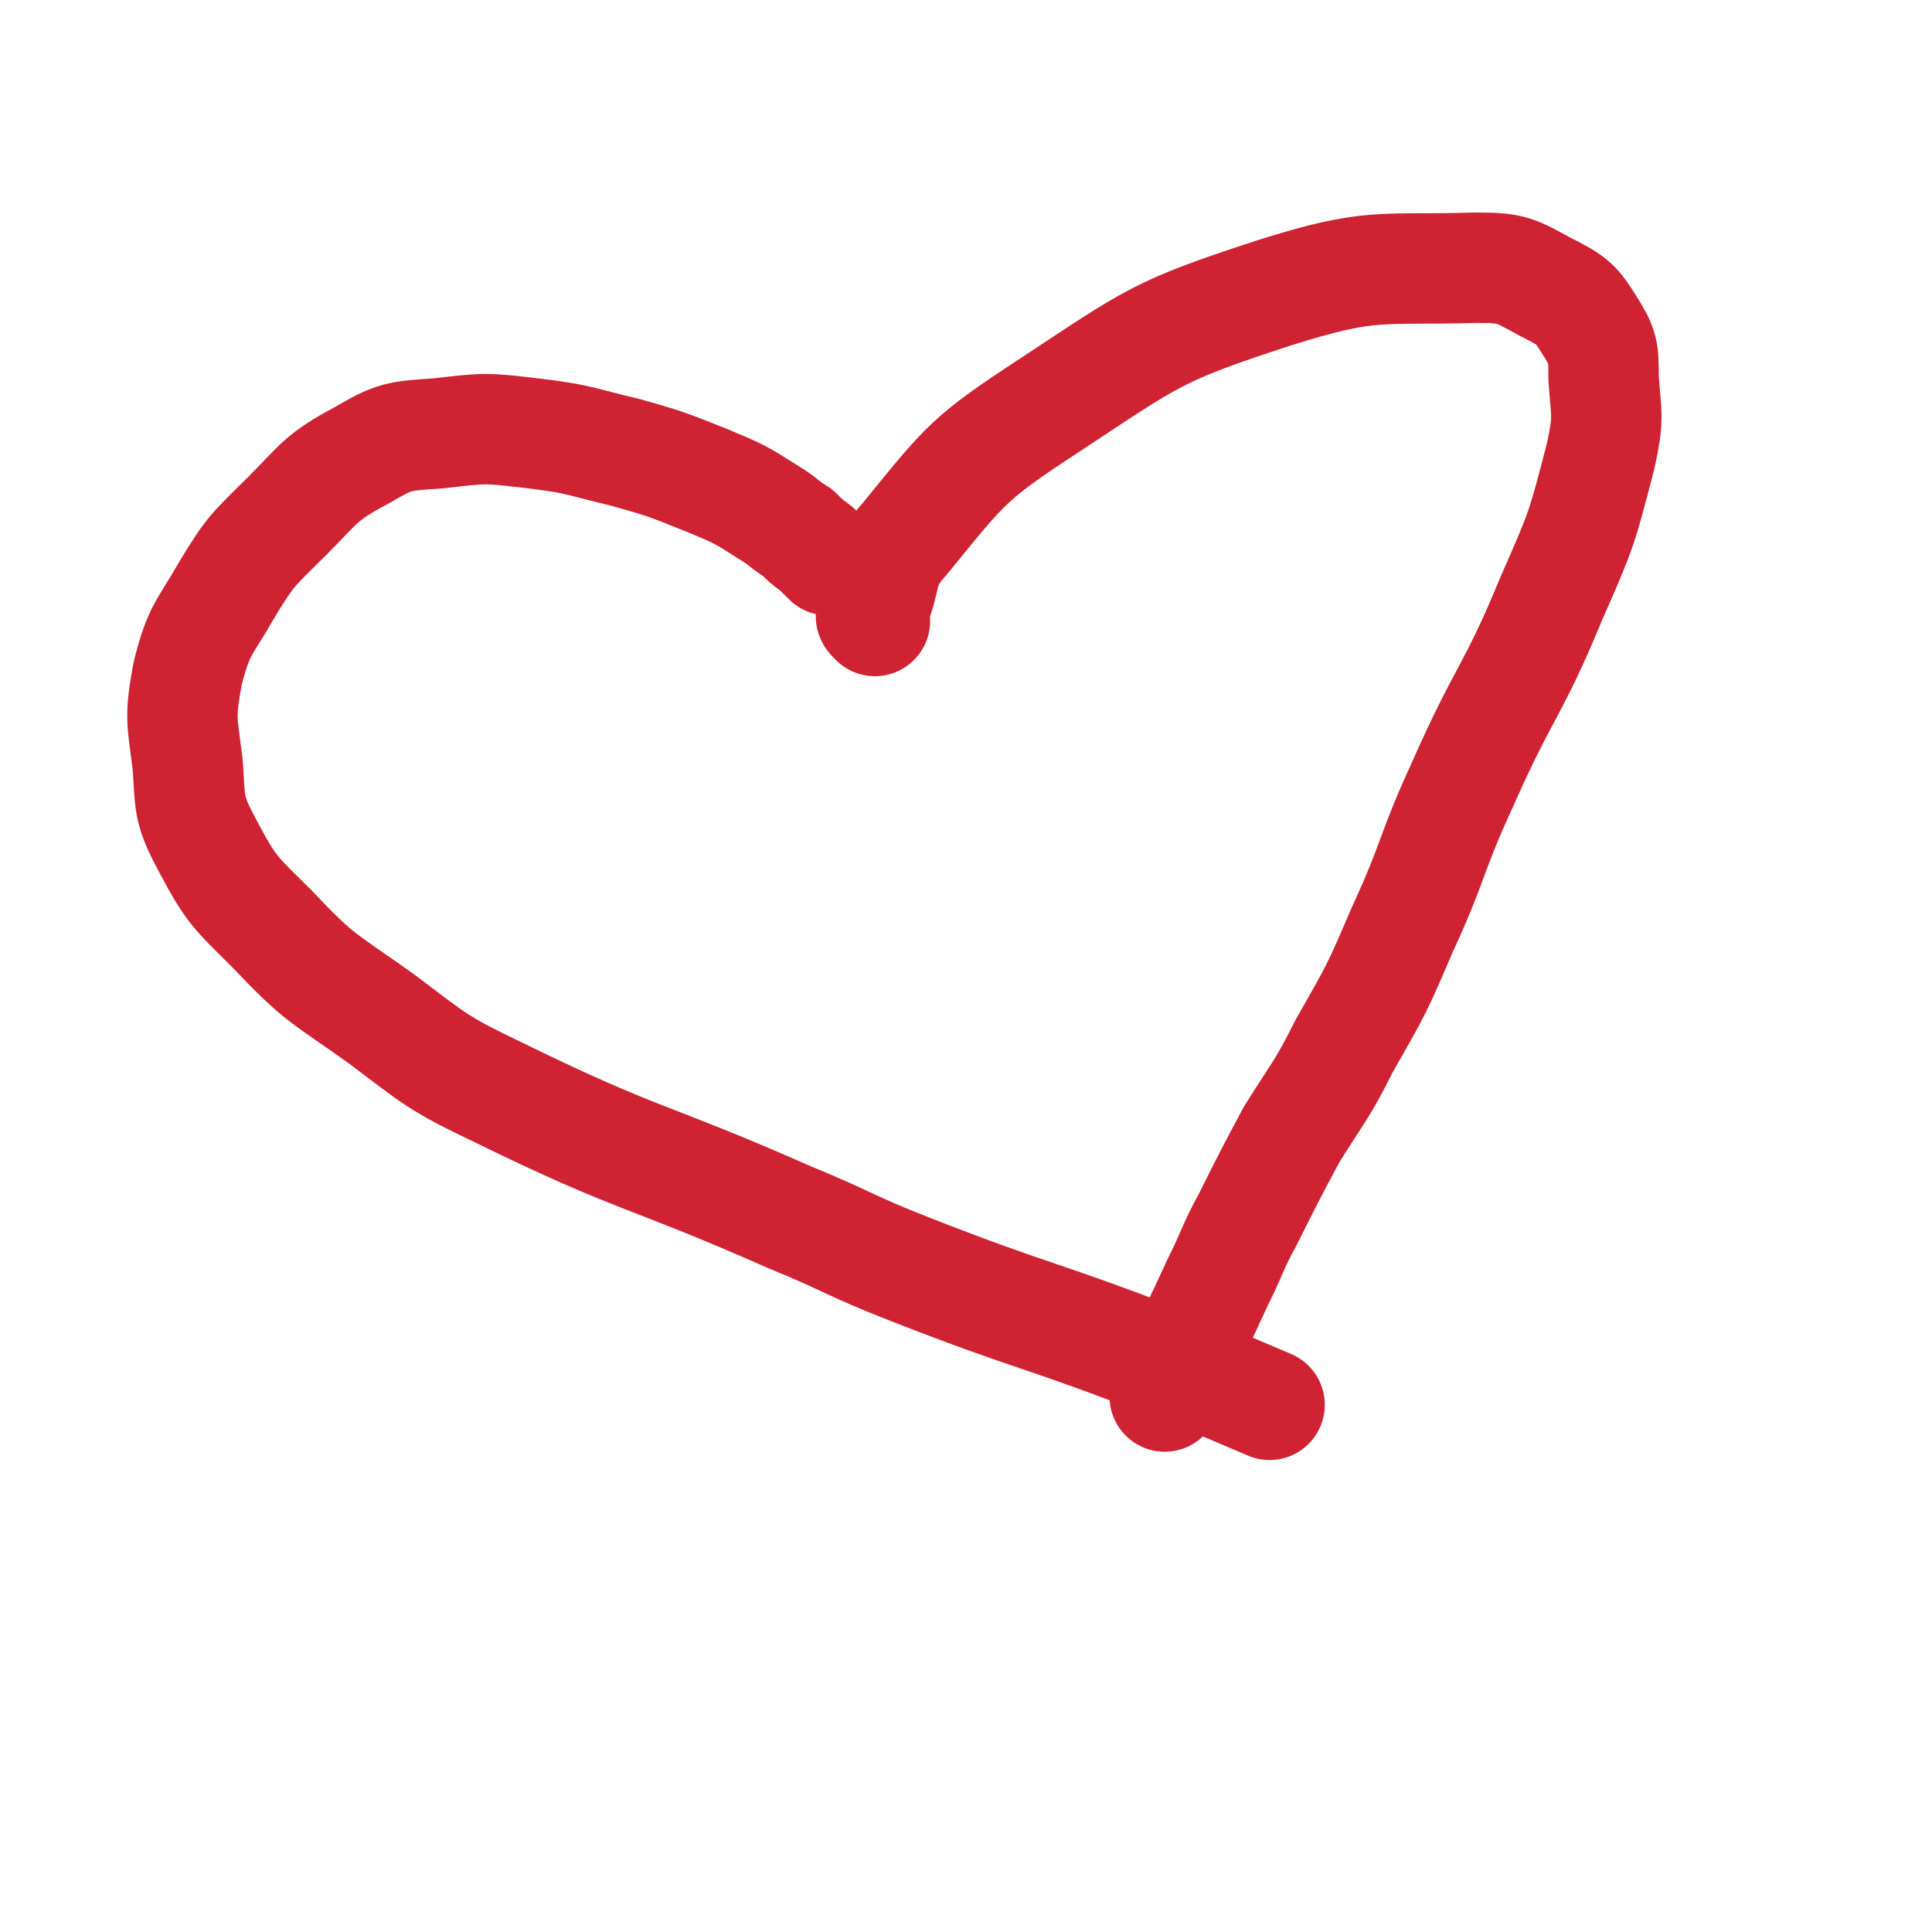
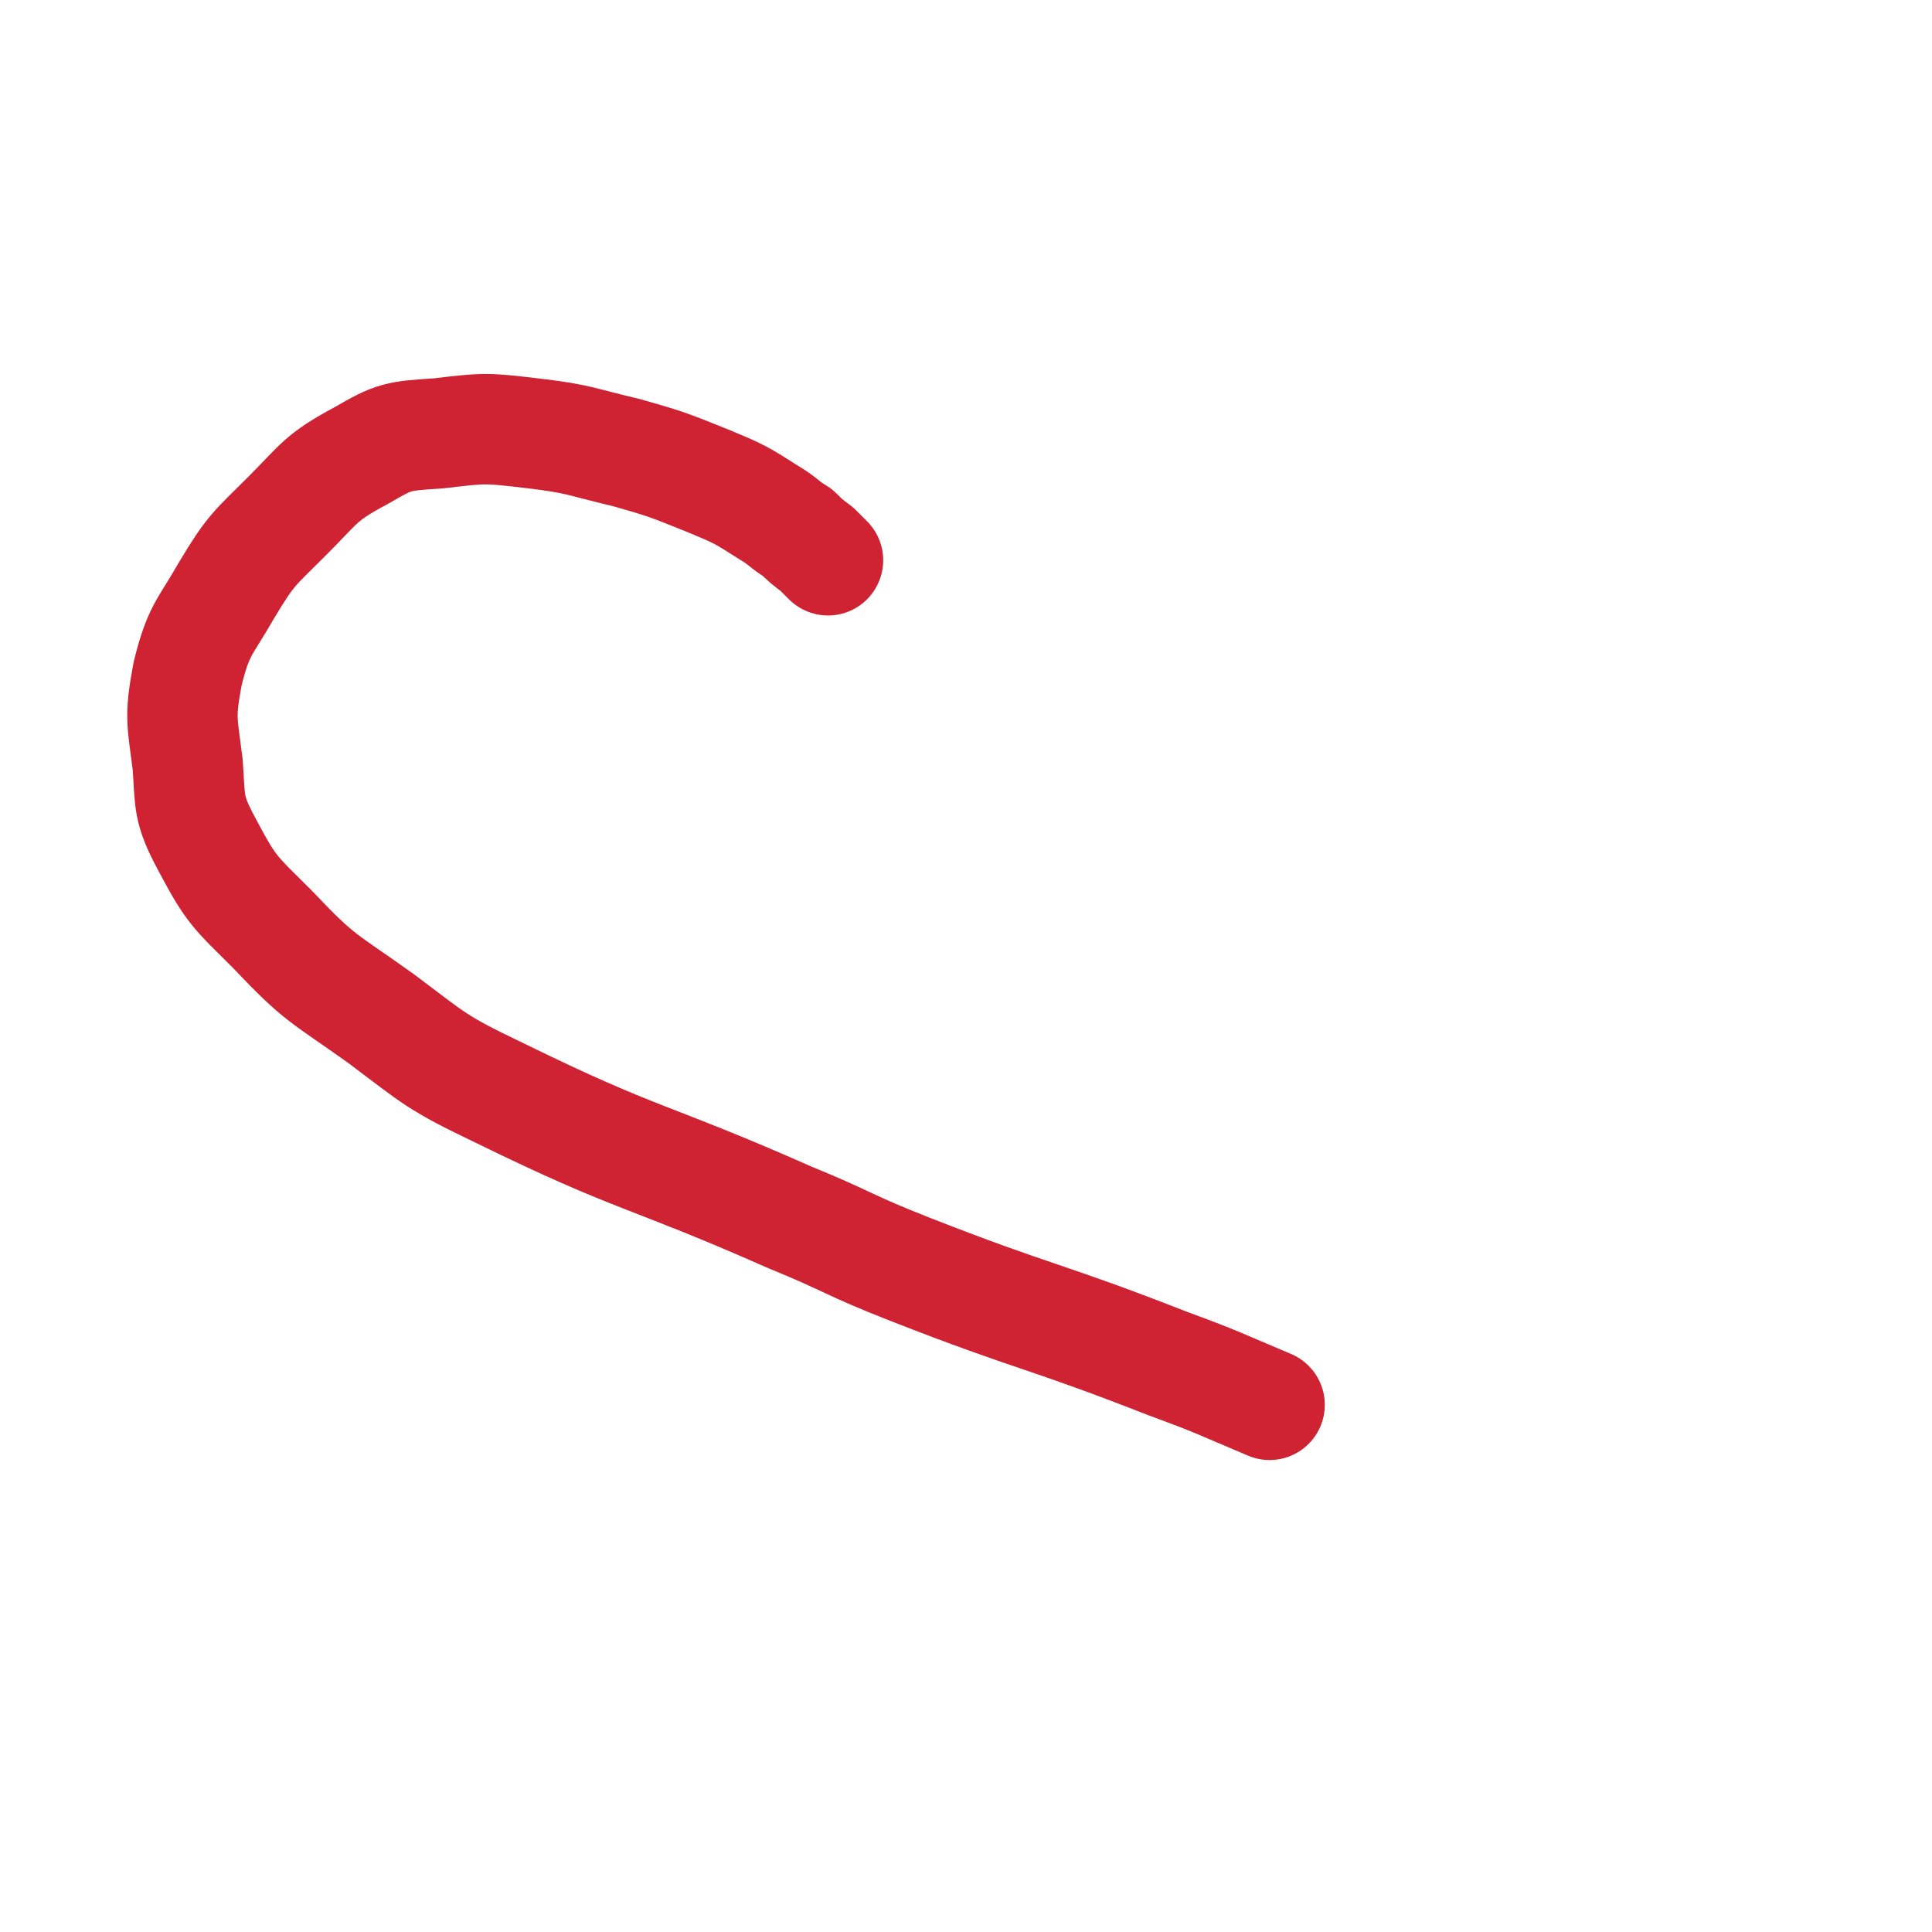
<svg xmlns="http://www.w3.org/2000/svg" viewBox="0 0 700 700" version="1.1">
  <g fill="none" stroke="#CF2233" stroke-width="40" stroke-linecap="round" stroke-linejoin="round">
    <path d="M300,203c-1,-1 -1,-1 -1,-1 -1,-1 -1,-1 -1,-1 -1,-1 -1,-1 -2,-2 -4,-3 -4,-3 -7,-6 -5,-3 -5,-4 -10,-7 -11,-7 -11,-7 -23,-12 -15,-6 -15,-6 -29,-10 -17,-4 -17,-5 -34,-7 -17,-2 -17,-2 -34,0 -15,1 -16,1 -28,8 -15,8 -15,10 -27,22 -12,12 -13,12 -22,27 -8,14 -10,14 -14,30 -3,16 -2,17 0,33 1,14 0,16 7,29 9,17 10,17 24,31 17,18 18,17 39,32 20,15 20,16 43,27 51,25 53,22 105,45 22,9 21,10 44,19 46,18 47,16 93,34 19,7 18,7 37,15 " />
-     <path d="M317,225c-1,-1 -1,-1 -1,-1 -1,-1 0,-1 0,-2 6,-13 2,-16 12,-27 22,-27 23,-29 52,-48 38,-25 39,-27 82,-41 35,-11 37,-8 73,-9 13,0 14,1 25,7 10,5 11,6 16,14 5,8 5,9 5,19 1,14 2,14 -1,28 -7,27 -7,27 -18,52 -14,34 -17,33 -32,67 -12,26 -10,27 -22,53 -9,21 -9,21 -21,42 -8,16 -9,16 -19,32 -8,15 -8,15 -16,31 -6,11 -5,11 -11,23 -6,13 -6,13 -12,25 -3,8 -3,8 -7,16 " />
  </g>
</svg>